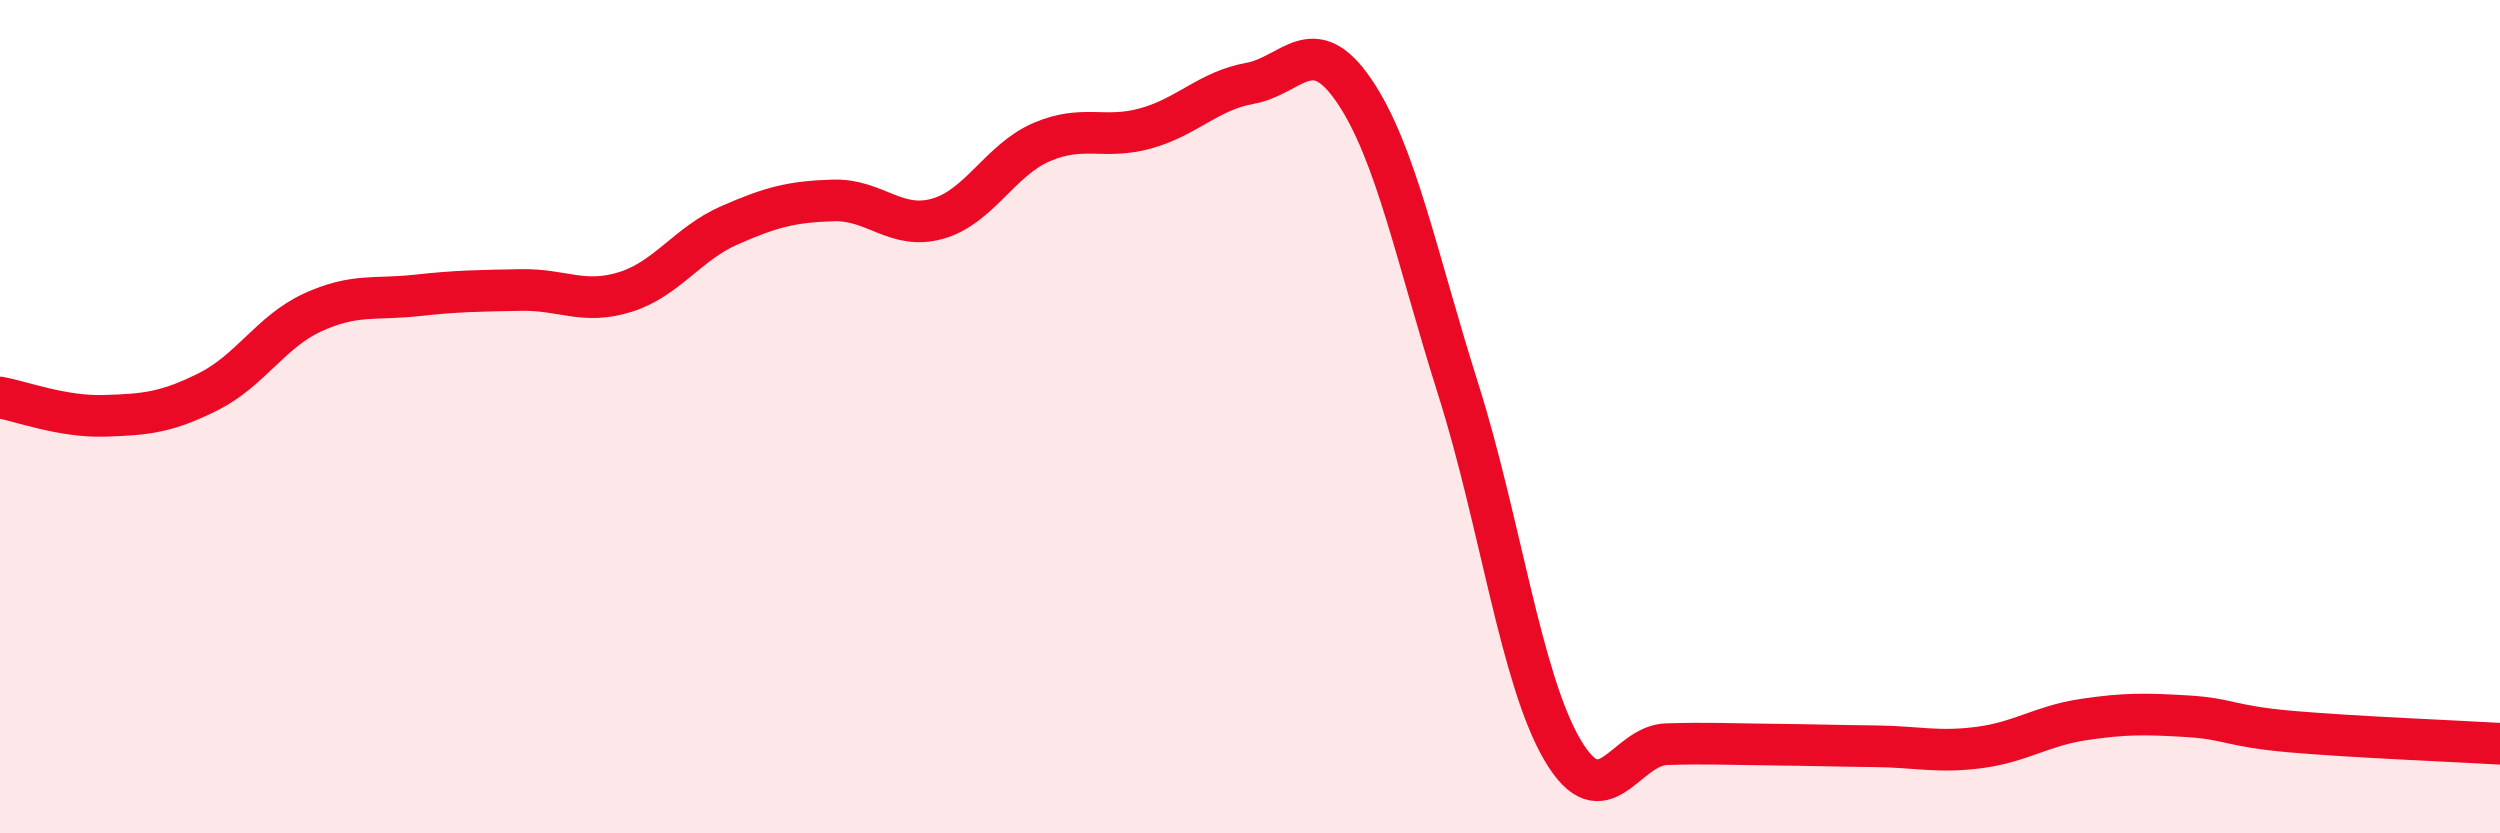
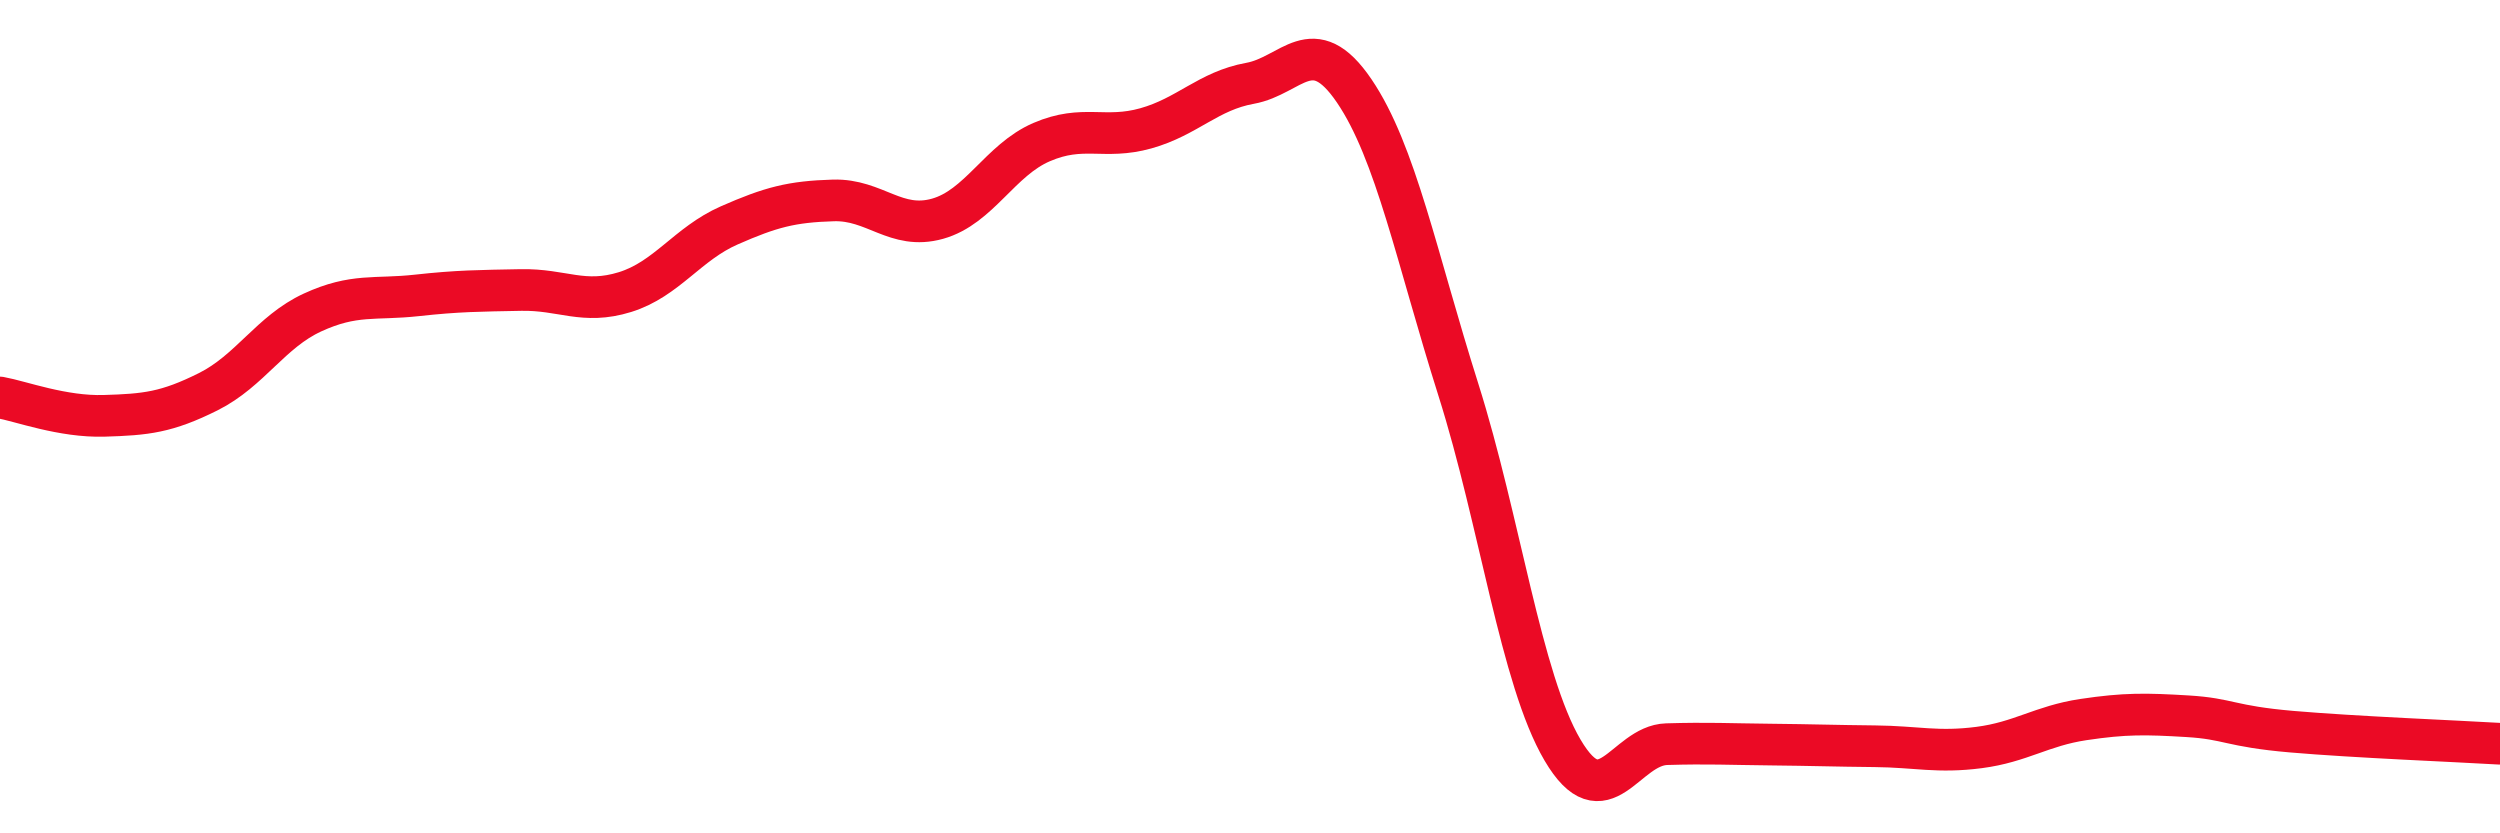
<svg xmlns="http://www.w3.org/2000/svg" width="60" height="20" viewBox="0 0 60 20">
-   <path d="M 0,9.54 C 0.5,9.63 1.5,10.01 2.5,9.98 C 3.5,9.95 4,9.9 5,9.4 C 6,8.9 6.5,7.96 7.5,7.5 C 8.5,7.04 9,7.2 10,7.09 C 11,6.98 11.5,6.98 12.5,6.96 C 13.5,6.94 14,7.32 15,7.01 C 16,6.7 16.5,5.85 17.5,5.41 C 18.5,4.97 19,4.84 20,4.81 C 21,4.78 21.5,5.53 22.5,5.25 C 23.5,4.97 24,3.84 25,3.41 C 26,2.98 26.5,3.36 27.5,3.08 C 28.5,2.8 29,2.18 30,2 C 31,1.82 31.5,0.71 32.5,2.18 C 33.5,3.65 34,6.19 35,9.35 C 36,12.51 36.5,16.3 37.5,18 C 38.5,19.7 39,17.89 40,17.86 C 41,17.83 41.5,17.86 42.5,17.87 C 43.5,17.88 44,17.9 45,17.91 C 46,17.92 46.5,18.07 47.5,17.94 C 48.5,17.81 49,17.42 50,17.27 C 51,17.12 51.5,17.13 52.5,17.19 C 53.5,17.25 53.5,17.43 55,17.56 C 56.5,17.69 59,17.79 60,17.85L60 20L0 20Z" fill="#EB0A25" opacity="0.1" stroke-linecap="round" stroke-linejoin="round" />
  <path d="M 0,9.54 C 0.5,9.63 1.5,10.01 2.5,9.98 C 3.5,9.95 4,9.9 5,9.4 C 6,8.9 6.5,7.96 7.5,7.5 C 8.5,7.04 9,7.2 10,7.09 C 11,6.98 11.5,6.98 12.5,6.96 C 13.5,6.94 14,7.32 15,7.01 C 16,6.7 16.5,5.85 17.5,5.41 C 18.5,4.97 19,4.84 20,4.81 C 21,4.78 21.5,5.53 22.5,5.25 C 23.5,4.97 24,3.84 25,3.41 C 26,2.98 26.5,3.36 27.5,3.08 C 28.5,2.8 29,2.18 30,2 C 31,1.82 31.5,0.71 32.5,2.18 C 33.5,3.65 34,6.19 35,9.35 C 36,12.51 36.5,16.3 37.5,18 C 38.5,19.7 39,17.89 40,17.86 C 41,17.83 41.5,17.86 42.5,17.87 C 43.5,17.88 44,17.9 45,17.91 C 46,17.92 46.5,18.07 47.5,17.94 C 48.5,17.81 49,17.42 50,17.27 C 51,17.12 51.5,17.13 52.5,17.19 C 53.5,17.25 53.5,17.43 55,17.56 C 56.5,17.69 59,17.79 60,17.85" stroke="#EB0A25" stroke-width="1" fill="none" stroke-linecap="round" stroke-linejoin="round" />
</svg>